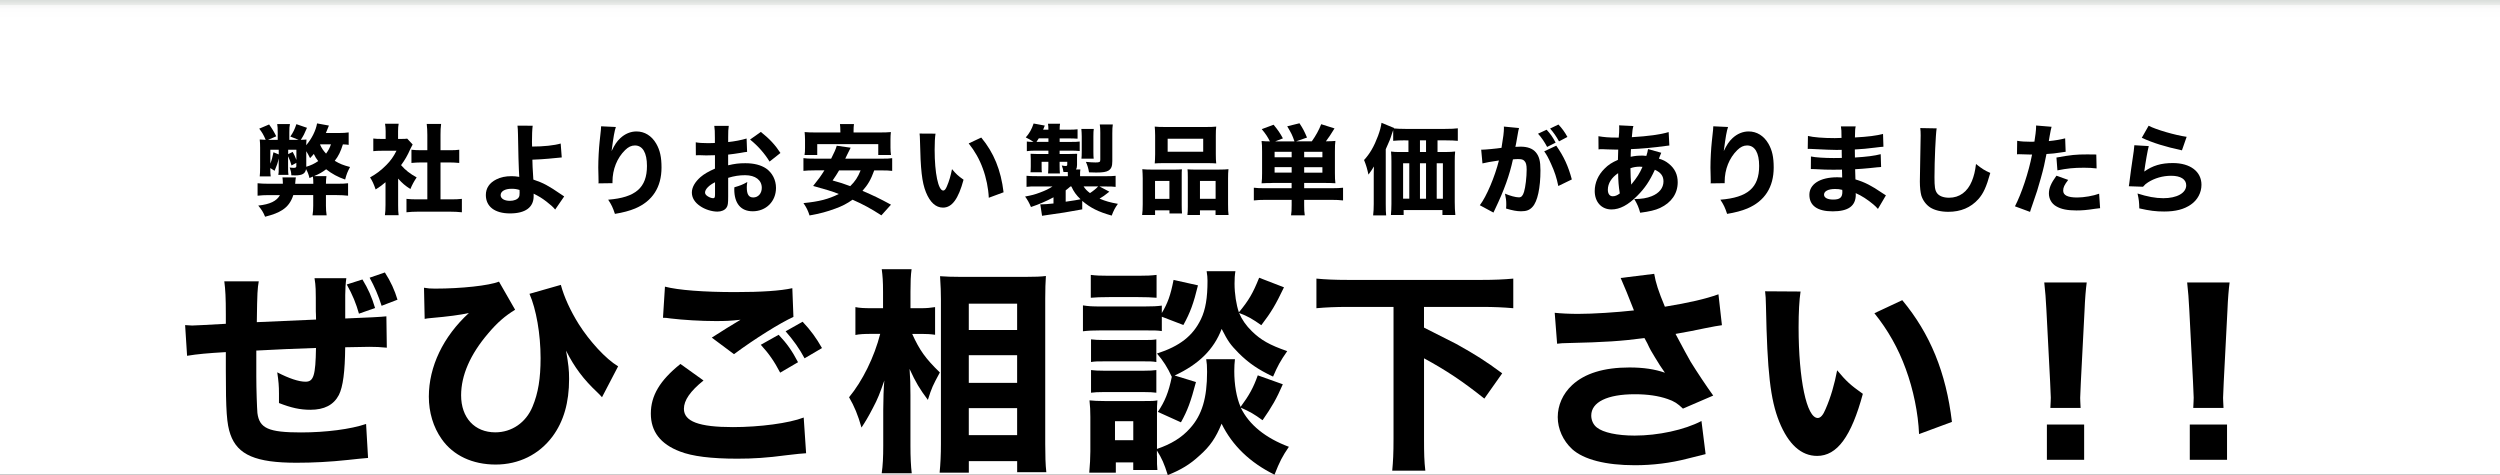
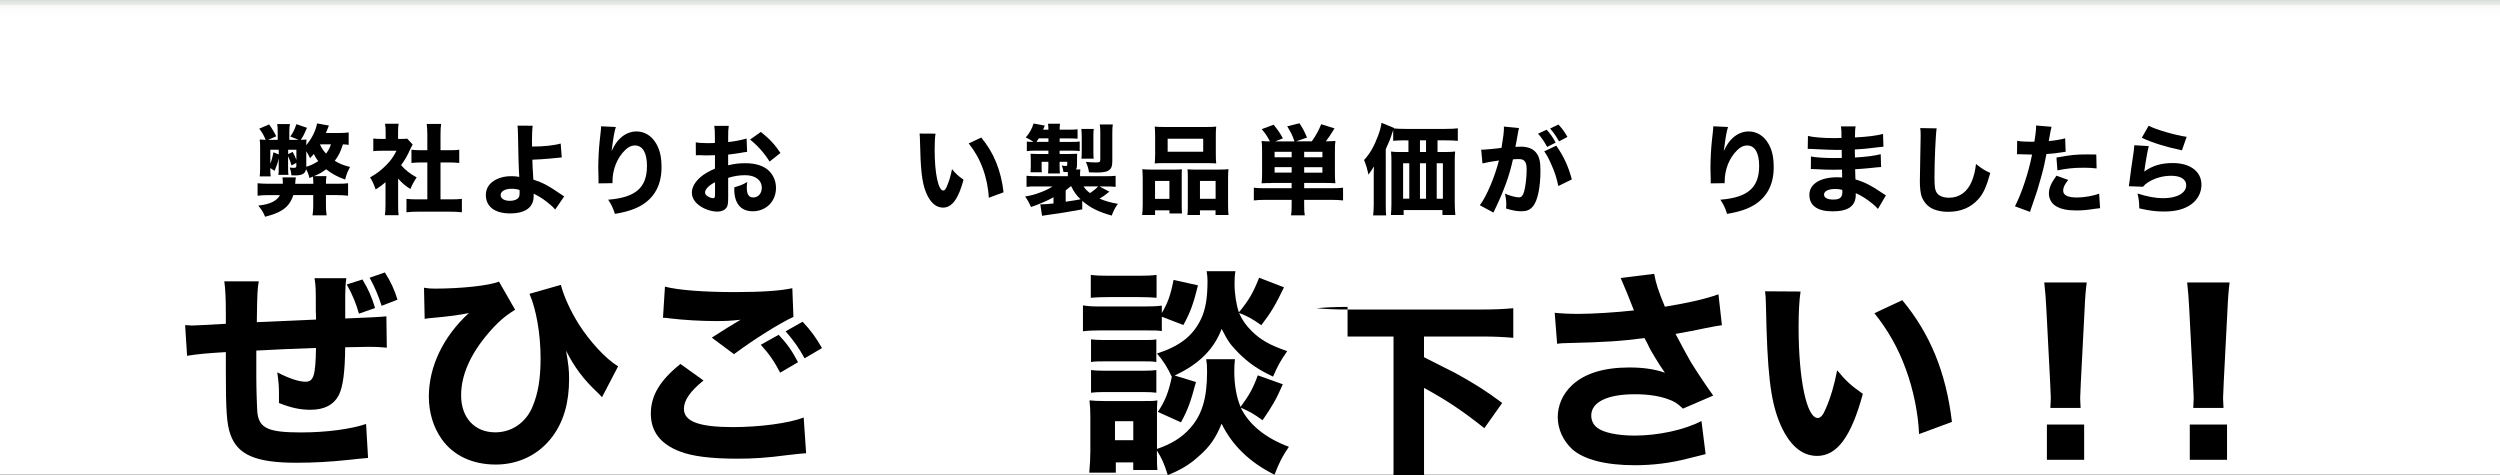
<svg xmlns="http://www.w3.org/2000/svg" id="_イヤー_2" viewBox="0 0 749 142.32">
  <rect x="0" y="0" width="749" height="142.32" fill="#808080" stroke="none" />
  <defs>
    <style>.cls-1{fill:url(#_称未設定グラデーション_17);}</style>
    <linearGradient id="_称未設定グラデーション_17" x1="374.5" y1="142.19" x2="374.5" y2="0" gradientTransform="matrix(1, 0, 0, 1, 0, 0)" gradientUnits="userSpaceOnUse">
      <stop offset=".96" stop-color="#fff" />
      <stop offset=".98" stop-color="#fdfdfd" />
      <stop offset=".99" stop-color="#f6f7f6" />
      <stop offset=".99" stop-color="#eaecea" />
      <stop offset="1" stop-color="#d9ddda" />
      <stop offset="1" stop-color="#c4c9c5" />
      <stop offset="1" stop-color="#c1c7c2" />
    </linearGradient>
  </defs>
  <g id="_イヤー_1-2">
    <rect class="cls-1" y="0" width="749" height="142.19" />
    <g>
      <path d="M93.87,55.04c0-.97-.03-1.61-.12-2.14-.47,.21-.5,.23-1.03,.44-.29-1.17-.5-1.73-1.03-2.67-.23,1.35-1.14,1.88-3.23,1.88-.38,0-.59,0-1.17-.03-.06-.97-.18-1.44-.5-2.32q.18,0,.79,.06c.12,.03,.21,.03,.32,.03,.67,0,.88-.12,.88-.5v-1l-1.44,.79c-.26-.94-.56-1.82-1.03-2.79v3.64c0,.94,.03,1.41,.12,1.97h-3.05c.12-.65,.12-.88,.12-1.97v-2.96c-.29,1.35-.53,2.05-1.23,3.7l-1.29-.82c0,1.38,.03,1.79,.12,2.49h-3.29c.09-.76,.12-1.53,.12-2.73v-5.87c0-1.06-.03-1.67-.12-2.44,.56,.03,1.03,.06,1.79,.09-.65-1.5-1.09-2.26-1.94-3.34l2.96-1.26c.85,1.17,1.47,2.17,2.14,3.55l-2.46,1.06h2.9v-2.11c0-1.29-.03-2-.15-2.61h3.81c-.15,.67-.18,1.23-.18,2.58v2.14h2.79l-2.49-1c.88-1.26,1.29-2.14,1.82-3.7l3.17,1.09c-.85,2-.97,2.2-1.85,3.61,.88-.03,1.23-.06,1.7-.09-.06,.56-.06,.76-.09,1.7,1.67-1.94,2.91-4.43,3.26-6.54l3.55,.65c-.44,1.11-.59,1.5-.91,2.23h3.9c1.26,0,2.08-.06,2.93-.18v3.73c-.53-.09-.97-.12-1.73-.15-.68,2.17-1.29,3.46-2.44,4.93,1.47,.88,2.44,1.29,4.58,1.85-.79,1.5-1.03,2.11-1.47,3.76-2.14-.73-3.99-1.73-5.69-3.08-1.14,.88-2.08,1.41-3.61,2.05h3.7c-.09,.7-.15,1.32-.15,2.29h3.26c1.53,0,2.52-.03,3.37-.15v3.73c-1.09-.12-2.2-.18-3.37-.18h-3.26v3.17c0,1.09,.06,1.91,.21,2.9h-4.23c.15-.94,.21-1.76,.21-2.88v-3.2h-5.96c-.67,2.05-1.7,3.46-3.32,4.49-1.29,.82-2.64,1.35-5.14,2-.56-1.38-1.03-2.11-2.05-3.34,3.52-.38,5.52-1.35,6.51-3.14h-3.34c-1.17,0-2.29,.06-3.37,.18v-3.73c.88,.09,1.94,.15,3.37,.15h4.2v-.32c0-.53-.06-1.11-.12-1.58h4.02c-.06,.23-.12,.88-.21,1.91h5.4Zm-12.88-6.02c.44-1.09,.67-2,.94-3.4l1.58,.65v-1.41h-2.52v4.17Zm6.69-3.52c.5,.91,.71,1.35,1.12,2.41v-3.05h-2.46v1.32l1.35-.67Zm4.08,4.46c1.38-.41,2.44-.91,3.58-1.7-.62-.79-.88-1.23-1.32-2.14-.32,.41-.53,.62-1.12,1.26-.5-1-.67-1.32-1.14-2.08v4.67Zm4.14-6.6c.53,1.14,.94,1.73,1.79,2.67,.73-1.03,1.03-1.58,1.47-2.79h-3.2l-.06,.12Z" />
      <path d="M119.28,61.43c0,1.44,.03,2.2,.15,3.05h-4.11c.12-.91,.18-1.67,.18-3.14v-6.75c-1.03,.91-1.58,1.29-2.96,2.17-.56-1.64-1-2.58-1.67-3.61,1.91-1.06,3.29-2.11,4.84-3.67,1.35-1.35,2.17-2.52,3.08-4.31h-4.43c-1.12,0-1.79,.03-2.52,.12v-3.79c.7,.09,1.26,.12,2.29,.12h1.41v-2.32c0-.76-.06-1.53-.18-2.23h4.08c-.12,.65-.18,1.32-.18,2.26v2.29h1.03c.91,0,1.29-.03,1.7-.09l1.64,1.76c-.29,.5-.41,.76-.68,1.32-.85,1.94-1.64,3.32-2.79,4.87,1.35,1.56,2.7,2.58,4.67,3.67-.82,1.23-1.35,2.2-1.88,3.49-1.55-1-2.43-1.73-3.67-3.14v7.92Zm12.71-1.7h2.93c1.53,0,2.43-.03,3.46-.15v4.02c-1.09-.12-2.35-.18-3.43-.18h-9.83c-1.14,0-2.26,.06-3.34,.18v-4.02c1.08,.12,1.97,.15,3.4,.15h2.85v-11.06h-1.88c-.97,0-1.91,.06-2.88,.15v-3.96c.82,.09,1.67,.15,2.88,.15h1.88v-4.61c0-1.32-.06-2.08-.18-3.26h4.31c-.15,1.14-.18,1.88-.18,3.26v4.61h2.7c1.35,0,2.08-.03,2.91-.15v3.96c-1-.09-1.88-.15-2.91-.15h-2.7v11.06Z" />
      <path d="M159.59,37.69c-.15,1.14-.21,2.79-.21,4.84,0,.18,0,.23,.03,1.38,3.43,0,6.72-.35,8.57-.91l.32,4.17c-.24,0-1.56,.15-4.02,.38-1.29,.12-3.02,.23-4.78,.29,.03,1.82,.06,2.2,.29,5.96,3.05,1.03,4.46,1.79,8.36,4.46,.41,.29,.56,.38,.88,.59l-2.7,3.93c-.62-.76-1.35-1.41-2.64-2.41-1.35-1.03-2.23-1.56-3.81-2.35v.76c0,3.34-2.49,5.16-7.07,5.16s-7.25-2.05-7.25-5.52c0-2.02,1.06-3.64,3.14-4.67,1.26-.65,2.76-.97,4.55-.97,.76,0,1.35,.06,2.32,.21-.15-2.05-.35-8.77-.38-12.68-.03-1.47-.06-1.79-.15-2.67l4.55,.03Zm-6.37,18.87c-1.94,0-3.23,.76-3.23,1.91,0,1.03,1.12,1.7,2.79,1.7,1.2,0,2.26-.41,2.64-1.06,.21-.32,.26-.67,.26-1.38,0-.35-.03-.82-.03-.82-.97-.29-1.44-.35-2.44-.35Z" />
      <path d="M184.52,38.02c-.44,1.32-.7,2.79-1.29,7.25,.88-1.85,1.58-2.91,2.61-3.87,1.41-1.32,3.11-2.02,4.84-2.02,2.44,0,4.55,1.29,5.93,3.67,1.12,1.94,1.58,4.02,1.58,7.13,0,5.9-2.7,10.09-7.92,12.29-1.61,.68-3.7,1.23-6.04,1.61-.62-1.91-1.03-2.73-2.02-4.25,8.22-.65,11.62-3.61,11.62-10.12,0-3.93-1.29-6.13-3.61-6.13-1.06,0-1.97,.44-2.93,1.38-2.41,2.35-3.79,5.78-3.79,9.48v.44l-4.2,.06c.03-.21,.03-.35,.03-.47s0-.12-.03-1.67c-.03-1.06-.06-1.94-.06-2.55,0-2.49,.18-5.72,.41-7.83,.21-1.85,.32-3.02,.38-3.55,.06-.53,.06-.56,.06-1.03l4.43,.21Z" />
      <path d="M223.84,45.5c-.59,.06-.85,.09-2.08,.32-1.47,.23-2.26,.35-3.61,.5v3.2c2.05-.47,3.17-.62,5.16-.62,2.58,0,4.64,.53,6.22,1.58,1.85,1.29,2.96,3.43,2.96,5.81,0,4.05-2.96,7.01-6.98,7.01-3.55,0-5.52-2.35-5.52-6.57,0-.12,0-.35,.03-.62,1.82-.53,2.41-.76,3.87-1.58-.12,.67-.15,1.14-.15,1.61,0,2.11,.59,3.02,1.94,3.02,1.47,0,2.55-1.2,2.55-2.88,0-2.32-1.91-3.79-4.99-3.79-1.7,0-3.26,.23-5.08,.79v5.52c0,2.2-.09,2.82-.5,3.4-.5,.76-1.53,1.2-2.7,1.2-1.7,0-3.76-.65-5.22-1.67-1.61-1.09-2.46-2.49-2.46-4.05s.94-3.17,2.61-4.64c1.06-.91,2.38-1.67,4.31-2.52v-4.02c-1.47,.03-2.26,.06-2.64,.06-.26,0-.32,0-1.85-.06h-.5c-.15,0-.41,0-.73,.03l-.03-3.9c.79,.18,2.14,.26,3.7,.26,.26,0,.35,0,1.44-.03q.38,0,.59-.03v-1.47c0-1.91-.03-2.64-.18-3.64h4.34c-.15,1.03-.18,1.64-.18,3.4v1.44c1.82-.18,3.96-.59,5.52-1.06l.15,3.96Zm-9.62,9.1c-1.79,.88-2.99,2.11-2.99,3.08,0,.41,.26,.79,.82,1.14,.5,.32,1.14,.56,1.61,.56,.44,0,.56-.23,.56-1.2v-3.58Zm16.34-6.19c-1.44-2.38-3.49-4.72-5.84-6.6l3.23-2.29c2.61,2.08,4.28,3.87,5.87,6.31l-3.26,2.58Z" />
-       <path d="M261.92,51.05c-1.03,2.82-1.85,4.23-3.52,6.13,3.17,1.35,5.08,2.26,8.54,4.14l-2.88,3.2c-3.17-2.05-5.4-3.26-8.63-4.69-1.73,1.2-3.08,1.91-5.17,2.67-2.55,.94-4.49,1.47-7.72,2.05-.5-1.56-.91-2.35-1.82-3.7,4.72-.47,7.45-1.17,10.59-2.73-2.26-.88-3.64-1.29-7.69-2.41,1.7-2.11,2.35-3.02,3.37-4.67h-2.93c-1.5,0-2.49,.06-3.35,.15v-3.81c.88,.12,1.53,.15,3.35,.15h4.96c.91-1.76,1.41-2.91,1.67-3.87l4.17,.59q-.24,.5-1,2c-.09,.18-.09,.21-.62,1.29h10.74c1.85,0,2.52-.03,3.32-.15v3.81c-.94-.12-1.85-.15-3.32-.15h-2.08Zm-10.15-11.74c0-.88-.03-1.47-.12-2.14h4.2c-.09,.56-.12,1.26-.12,2.11v.41h7.72c1.58,0,2.46-.03,3.46-.12-.09,.73-.12,1.5-.12,2.26v2.41c0,.82,.06,1.53,.15,2.2h-3.81v-3.26h-18.28v3.26h-3.81c.12-.62,.15-1.26,.15-2.2v-2.41c0-.73-.06-1.53-.12-2.26,1,.09,1.85,.12,3.43,.12h7.28v-.38Zm-.38,11.74c-.76,1.29-1.03,1.7-1.94,3.02,2.44,.67,3.05,.88,5.28,1.7,1.47-1.44,2.29-2.67,3.11-4.72h-6.46Z" />
      <path d="M280.28,40.04c-.18,1.14-.26,2.82-.26,4.84,0,7.01,1.08,12.21,2.58,12.21,.38,0,.73-.41,1.06-1.2,.71-1.61,1.2-3.37,1.56-5.22,1.2,1.44,1.79,2,3.46,3.17-1.55,5.75-3.46,8.36-6.16,8.36-2.14,0-3.87-1.56-5.11-4.61-1.2-2.99-1.61-6.72-1.79-15.61-.03-1.06-.03-1.29-.12-1.97l4.78,.03Zm13.7,1.17c3.76,4.52,5.9,9.74,6.69,16.4l-4.43,1.64c-.12-2.82-.76-5.99-1.79-8.77-1-2.76-2.41-5.25-4.23-7.51l3.76-1.76Z" />
      <path d="M324.26,62.72c-3.4,.65-7.54,1.32-10.53,1.7-.76,.12-.88,.12-1.53,.23l-.53-3.43h.32c.82,0,2-.09,3.64-.26v-1.85c-2.05,1.11-4.34,2.11-6.75,2.91-.56-1.32-1.06-2.2-1.76-3.14,2.17-.41,2.82-.59,4.4-1.17,1.67-.62,2.7-1.11,3.81-1.85h-4.58c-1.88,0-2.14,0-3.2,.12v-3.32c.88,.09,1.5,.12,3.34,.12h9.04v-.5c0-.18,0-.32-.03-.76h-1.29c-.09-.7-.24-1.32-.5-1.94,.65,.12,.88,.15,1.2,.15s.44-.12,.44-.47v-.79h-2.29v1.11c0,1.03,.03,1.61,.09,2.38h-3.55c.06-.85,.09-1.23,.09-2.35v-1.14h-2.02v1.56c0,.94,0,1.17,.09,1.58h-3.43q0-.21,.06-.65c0-.18,.03-.79,.03-1.11v-2.2c0-.21-.03-.76-.06-1.58,.41,.03,1.23,.06,1.82,.06h3.52v-1h-3.7c-1.17,0-1.88,.03-2.76,.15v-2.88c.62,.09,.91,.09,2,.12-.85-.59-1.41-.91-2.32-1.35,1.11-1.26,1.76-2.41,2.35-4.17l3.35,.62c-.24,.59-.32,.82-.5,1.23h1.58c0-.76-.03-1.14-.12-1.79h3.61c-.09,.62-.12,.91-.12,1.79h2.55c1.44,0,2.05-.03,2.82-.12v2.82c-.88-.06-1.53-.09-2.79-.09h-2.58v1.06h2.96c1.79,0,2.35-.03,3.05-.12v2.85c-.82-.09-1.64-.12-2.88-.12h-3.14v1h2.93c.97,0,1.53-.03,2.32-.06-.03,.32-.03,.65-.03,1.17v2.2c0,.56-.09,.97-.32,1.32h1.32c-.09,.62-.09,.85-.09,1.53v.5h7.25c1.76,0,2.7-.03,3.4-.12v3.32c-1.09-.12-1.35-.12-3.23-.12h-1.58l2.93,1.56c-1.32,1.06-2.05,1.58-2.93,2.08,1.79,.76,3.14,1.14,5.49,1.56-.88,1.23-1.29,2.02-1.85,3.52-4.05-1.14-6.37-2.32-8.83-4.4v2.55Zm-10.15-20.22v-1.06h-2.88c-.26,.44-.35,.56-.7,1.06h3.58Zm5.17,17.93c2.49-.35,3.46-.53,4.46-.73-1.32-1.26-2.05-2.29-2.76-3.84h-.29c-.53,.47-.7,.62-1.41,1.17v3.4Zm4.72-12.88c.06-.65,.09-1.09,.09-2v-4.67c0-.76-.06-1.64-.12-2.26h3.73c-.09,.59-.12,1.06-.12,2.26v4.61c0,1.09,.03,1.5,.09,2.05h-3.67Zm.65,8.3c.47,.76,1.03,1.35,1.91,2,.91-.59,2-1.47,2.44-2h-4.34Zm8.6-7.63c0,1.61-.29,2.32-1.14,2.88-.67,.41-1.67,.59-3.7,.59-.44,0-1.32-.03-2.14-.06-.18-1.14-.47-2.14-.94-3.14,1.14,.12,2.23,.18,2.88,.18,1.23,0,1.44-.12,1.44-.82v-8.1c0-1-.03-1.7-.15-2.46h3.9c-.12,.79-.15,1.38-.15,2.67v8.27Z" />
      <path d="M342.18,64.43c.12-.97,.18-1.7,.18-3.26v-7.72c0-1.03-.06-1.88-.12-2.76,.91,.09,1.7,.12,2.91,.12h6.84c.82,0,1.47-.03,2.11-.09-.06,.59-.06,1.03-.06,2.46v8.25c0,1.11,.03,1.85,.09,2.52h-3.76v-.94h-4.31v1.41h-3.87Zm3.9-23.86c0-1.06-.06-1.85-.12-2.64,.82,.09,1.73,.12,3.34,.12h11.71c1.64,0,2.55-.03,3.37-.12-.09,.73-.12,1.53-.12,2.64v5.63c0,1.2,.03,2.02,.12,2.76-.97-.06-1.44-.09-3.02-.09h-12.41c-1.56,0-2.08,.03-2.99,.09,.06-.76,.12-1.64,.12-2.76v-5.63Zm4.28,13.64h-4.31v5.37h4.31v-5.37Zm-.53-12.65v3.9h10.65v-3.9h-10.65Zm15.52,9.24c1.26,0,1.97-.03,2.7-.12-.09,.85-.12,1.61-.12,2.79v7.72c0,1.61,.03,2.41,.15,3.23h-3.9v-1.41h-4.67v1.41h-3.76c.09-.76,.12-1.41,.12-2.52v-8.83c0-1.32-.03-1.73-.09-2.35,.65,.06,1.26,.09,2.14,.09h7.42Zm-5.84,8.77h4.69v-5.37h-4.69v5.37Z" />
      <path d="M381.2,54.83c-1.35,0-2.2,.03-3.23,.09,.12-.97,.15-1.7,.15-3.02v-6.46c0-1.5-.03-2.38-.15-3.2,.73,.09,1.55,.12,2.49,.12-.65-1.32-1.26-2.26-2.44-3.67l3.55-1.32c1.32,1.61,1.91,2.46,2.79,4.08l-2.32,.91h5.78c-.62-1.85-.94-2.46-2.17-4.52l3.67-.91c1.09,1.67,1.41,2.29,2.26,4.28l-3.29,1.14h4.72c1.17-1.64,2.14-3.37,2.82-5.14l3.99,1.26c-1.09,1.76-1.67,2.67-2.58,3.87,1.44-.03,2.38-.06,2.85-.12-.12,.76-.15,1.61-.15,3.2v6.4c0,1.44,.03,2.17,.15,3.08-1.03-.06-1.97-.09-3.26-.09h-6.1v1.58h8.3c1.58,0,2.49-.06,3.35-.15v3.81c-.85-.12-2.2-.18-3.76-.18h-7.89v1.56c0,1.53,.03,2.08,.18,3.08h-4.11c.15-.91,.18-1.61,.18-3.08v-1.56h-7.63c-1.56,0-2.73,.06-3.7,.18v-3.81c.91,.12,1.82,.15,3.34,.15h7.98v-1.58h-5.78Zm5.78-9.36h-5.11v1.64h5.11v-1.64Zm0,4.61h-5.11v1.64h5.11v-1.64Zm9.21-2.96v-1.64h-5.46v1.64h5.46Zm0,4.61v-1.64h-5.46v1.64h5.46Z" />
      <path d="M421.04,42.04c-1.53,0-2.67,.06-3.64,.15v-3.2c-.12,.29-.18,.5-.35,1-.59,1.85-.67,2.02-1.88,4.72v16.43c0,1.7,.03,2.61,.12,3.4h-3.9c.12-1.17,.18-2.02,.18-3.43v-8.19c0-.94,0-1.56,.06-3.05-.44,.76-1.09,1.73-1.64,2.44-.38-1.73-.67-2.76-1.32-4.37,1.73-1.85,3.05-4.17,4.17-7.19,.62-1.7,.88-2.7,1.06-3.96l3.76,1.56-.06,.12c.76,.09,1.97,.15,3.46,.15h11.91c1.73,0,2.93-.06,3.79-.18v3.76c-.82-.09-2.14-.15-3.67-.15h-2.41v3.49h2.58c1.08,0,1.97-.06,2.7-.15-.09,.94-.12,1.64-.12,2.88v12.24c0,1.61,.06,2.67,.18,3.9h-3.87v-1.47h-11.62v1.47h-3.81c.09-.97,.15-2.23,.15-3.29v-12.79c0-1.11-.03-1.97-.12-2.93,.82,.12,1.5,.15,2.7,.15h2.52v-3.49h-.91Zm-.67,6.87v10.62h1.85v-10.62h-1.85Zm6.87-3.37v-3.49h-1.82v3.49h1.82Zm0,14v-10.62h-1.82v10.62h1.82Zm5.05,0v-10.62h-1.85v10.62h1.85Z" />
      <path d="M443.77,44.85h.18c.88,0,4.4-.32,5.9-.56,.53-3.08,.73-4.81,.73-5.93,0-.09,0-.23-.03-.44l4.55,.44c-.09,.29-.15,.53-.21,.85-.03,.12-.26,1.38-.67,3.79-.12,.62-.12,.65-.21,1,.7-.03,1.12-.06,1.55-.06,2.08,0,3.61,.56,4.58,1.7,1,1.2,1.38,2.64,1.38,5.4,0,5.25-.88,9.33-2.38,10.94-.88,.97-1.82,1.32-3.43,1.32-1.26,0-2.49-.23-4.49-.82,.06-.65,.06-.88,.06-1.32,0-1.03-.09-1.76-.38-3.14,1.5,.65,3.2,1.11,4.17,1.11,.73,0,1.17-.47,1.53-1.64,.44-1.41,.79-4.46,.79-6.69,0-1.41-.21-2.17-.73-2.64-.38-.38-.85-.5-1.91-.5-.5,0-.82,.03-1.47,.09-1.03,4.78-2.64,9.24-5.37,14.94-.26,.56-.29,.62-.47,1l-4.08-2.2c2-2.61,4.49-8.51,5.72-13.41-2.08,.29-4.08,.65-4.93,.88l-.38-4.11Zm19.6-5.99c1.17,1.29,1.85,2.26,2.7,3.87l-2.55,1.29c-.79-1.5-1.76-2.93-2.73-3.96l2.58-1.2Zm2.88,4.78c2.29,3.26,3.61,6.16,4.67,10.12l-4.05,1.97c-.5-2.44-1.08-4.25-2.17-6.63-.85-1.88-1.26-2.64-2.05-3.76l3.61-1.7Zm.65-6.34c1.06,1.11,1.94,2.32,2.7,3.73l-2.52,1.32c-.85-1.53-1.64-2.67-2.67-3.84l2.49-1.2Z" />
-       <path d="M478.89,40.81c1.73,.29,3.11,.41,5.43,.41h.65q.03-.44,.12-1.53c.03-.5,.03-.56,.03-1.38,0-.44,0-.47-.03-.76l4.28,.21c-.23,.76-.32,1.38-.47,3.34,4.9-.29,8.6-.79,11.03-1.53l.21,4.02c-.44,.03-.59,.06-1.23,.15-3.05,.44-7.75,.88-10.27,.94q0,.38-.06,1.09c-.03,.35-.03,.65-.03,1.2,1.41-.29,2.14-.35,3.67-.35,.29,0,.56,.03,1.03,.09,.29-.94,.41-1.41,.5-2.05l3.96,1.11q-.09,.21-.38,.94t-.32,.82c1.2,.35,2.05,.76,3.02,1.56,1.76,1.44,2.61,3.23,2.61,5.52,0,3.37-1.88,6.1-5.28,7.69-1.47,.68-3.11,1.06-5.96,1.44-.47-1.64-.76-2.38-1.76-4.11,2.23,0,3.73-.26,5.22-.85,2.26-.91,3.52-2.49,3.52-4.43,0-1.61-.79-2.67-2.58-3.49-1.55,3.37-2.99,5.52-5.25,7.78-2.76,2.79-5.25,4.11-7.75,4.11-2.99,0-5.02-2.23-5.02-5.52,0-2.46,1.03-4.81,2.93-6.69,1.14-1.17,2.26-1.88,4.02-2.64,0-.82,.03-1.85,.09-3.08h-.82c-.56,0-.76,0-2.35-.06-.38-.03-.85-.03-1.41-.06h-.53c-.18,0-.41,0-.79,.06l-.03-3.93Zm2.82,16.02c0,1.23,.53,1.97,1.47,1.97,.7,0,1.35-.26,2.11-.85-.35-2.14-.47-3.87-.5-6.07-1.97,1.32-3.08,3.08-3.08,4.96Zm7.01-1.53c1.79-2.2,2.49-3.32,3.37-5.31q-.29-.06-.82-.06c-.97,0-1.94,.15-2.79,.47,.03,2.23,.09,3.37,.23,4.9Z" />
      <path d="M517.73,38.02c-.44,1.32-.7,2.79-1.29,7.25,.88-1.85,1.58-2.91,2.61-3.87,1.41-1.32,3.11-2.02,4.84-2.02,2.44,0,4.55,1.29,5.93,3.67,1.12,1.94,1.58,4.02,1.58,7.13,0,5.9-2.7,10.09-7.92,12.29-1.61,.68-3.7,1.23-6.04,1.61-.62-1.91-1.03-2.73-2.02-4.25,8.22-.65,11.62-3.61,11.62-10.12,0-3.93-1.29-6.13-3.61-6.13-1.06,0-1.97,.44-2.93,1.38-2.41,2.35-3.79,5.78-3.79,9.48v.44l-4.2,.06c.03-.21,.03-.35,.03-.47s0-.12-.03-1.67c-.03-1.06-.06-1.94-.06-2.55,0-2.49,.18-5.72,.41-7.83,.21-1.85,.32-3.02,.38-3.55,.06-.53,.06-.56,.06-1.03l4.43,.21Z" />
      <path d="M562.62,62.58c-.59-.65-.73-.79-1.38-1.35-1.67-1.41-3.61-2.67-5.28-3.37,.03,.21,.03,.38,.03,.47,0,3.37-2.23,4.99-6.92,4.99s-6.98-1.79-6.98-4.96,3.14-5.25,8.36-5.25c.5,0,.85,.03,1.47,.06l-.06-2.35c-.82,0-1.97,.03-2.58,.03-1.91,0-2.91-.03-5.58-.18-.41-.03-.67-.03-1.17-.03l.03-3.76c1.29,.29,4.08,.47,6.81,.47,.62,0,1.64,0,2.44-.03l-.03-1.7v-.73c-.76,.03-1.12,.03-1.56,.03-1.12,0-3.61-.09-7.42-.29-.35-.03-.62-.03-.73-.03-.09,0-.26,0-.47,.03l.06-3.9c1.61,.41,4.64,.65,8.04,.65,.35,0,1.26-.03,2.02-.06,0-2.2-.03-2.44-.18-3.46h4.43c-.18,.82-.18,1.06-.23,3.32,3.96-.21,6.4-.53,8.42-1.06l.12,3.84q-.71,.03-2.44,.26c-2.29,.29-4.14,.47-6.13,.56,.03,1.14,.03,1.94,.03,2.41,3.46-.21,5.81-.5,7.72-1l.12,3.84q-.23,0-.62,.06c-.06,0-.23,.03-.5,.03q-.41,.06-2.17,.23c-1.41,.15-3.32,.29-4.49,.35,.03,1.58,.09,2.61,.09,3.05,2.76,.82,4.78,1.85,8.04,4.08,.47,.32,.65,.44,1.09,.7l-2.38,4.05Zm-12.82-5.96c-2.05,0-3.32,.65-3.32,1.7,0,.91,1.03,1.47,2.76,1.47,2,0,2.73-.62,2.73-2.32,0-.23-.03-.59-.03-.59-.85-.21-1.32-.26-2.14-.26Z" />
      <path d="M580.22,38.46c-.29,1.73-.65,9.57-.65,14.64,0,2.85,.15,3.84,.7,4.67,.62,.94,1.94,1.47,3.67,1.47,3.11,0,5.52-1.76,6.84-4.99,.62-1.56,.97-2.93,1.23-5.11,1.91,1.5,2.55,1.91,4.28,2.67-1.17,4.2-2.08,6.19-3.61,7.89-2.26,2.49-5.22,3.76-8.98,3.76-2.17,0-4.11-.47-5.43-1.32-1.23-.82-2.17-2.08-2.64-3.55-.26-.94-.44-2.46-.44-4.2,0-1.32,.03-3.23,.12-7.1,.09-4.05,.12-5.84,.12-6.72,0-.97-.03-1.38-.12-2.2l4.9,.09Z" />
      <path d="M604.34,42.18c1.09,.21,2.44,.29,4.2,.29,.21,0,.23,0,.97-.03,.26-1.47,.5-3.52,.5-4.34v-.5l4.64,.38q-.21,.7-.59,2.85c-.12,.79-.15,.85-.24,1.44,2.08-.21,3.38-.44,4.9-.82l.15,4.02q-.56,.06-1.61,.23c-1.29,.23-2.58,.35-4.14,.44-.47,2.52-.88,4.4-1.7,7.28-.88,3.2-1.2,4.17-2.55,8.04-.29,.82-.53,1.5-.67,2.02l-4.52-1.67c1.97-3.79,4.11-10.18,5.13-15.52h-.82l-3.14-.09c-.21,0-.29,.03-.56,.03l.06-4.05Zm15.29,11.71c-1.17,1.56-1.5,2.26-1.5,3.23,0,1.38,1.35,2.05,4.2,2.05,2.05,0,4.87-.5,6.57-1.14l.29,4.34c-.53,.06-.76,.09-1.5,.18-2.43,.38-3.9,.5-5.6,.5-2.7,0-4.61-.38-6.07-1.26-1.35-.76-2.17-2.23-2.17-3.81s.62-3.08,2.26-5.34l3.52,1.26Zm8.51-3.43c-1.41-.15-2.26-.21-3.79-.21-3.08,0-5.02,.21-7.95,.79l-.29-3.84c4.37-.79,5.84-.94,9.24-.94,.73,0,.85,0,2.7,.03l.09,4.17Z" />
      <path d="M643.77,43.77c-.32,1.14-1,4.96-1.35,7.63,2.52-1.79,5.05-2.55,8.57-2.55,5.22,0,8.57,2.55,8.57,6.51,0,2.35-1.17,4.55-3.17,5.93-2.08,1.44-4.61,2.08-8.01,2.08-2.46,0-4.34-.23-7.45-.94-.03-1.88-.12-2.67-.53-4.46,2.9,.94,5.4,1.41,7.72,1.41,4.11,0,6.87-1.56,6.87-3.87,0-1.79-1.67-2.85-4.49-2.85-2.52,0-4.96,.7-6.95,1.97-.65,.41-.91,.65-1.5,1.32l-4.25-.15c.06-.38,.06-.41,.12-.79,.26-2.17,.76-5.87,1.35-9.74,.09-.7,.12-1.09,.18-1.76l4.34,.26Zm-.03-6.1c2.11,1.14,7.98,2.85,11.38,3.32l-1.41,4.05c-5.11-1.11-8.63-2.2-12.03-3.76l2.05-3.61Z" />
    </g>
    <g>
      <path d="M77.53,84.25c-.39,2.41-.46,3-.59,12.27q8.42-.39,17.75-.78c0-1.24-.07-2.15-.07-2.41,0-7.24,0-7.37-.39-9.98h9.53c-.2,1.37-.33,3.39-.33,5.02v7.05q10.18-.39,12.33-.65l.13,9.4c-2.28-.2-3-.26-5.29-.26-1.17,0-1.57,0-7.18,.13-.07,7.31-.65,11.81-1.89,14.29-1.57,3-4.37,4.44-8.55,4.44-3.07,0-5.74-.59-9.4-2.02v-2.87c0-2.22-.13-3.72-.52-6.33,3.52,1.83,6.46,2.81,8.48,2.81,2.41,0,3-1.83,3.13-10.11-6.13,.2-12.07,.46-17.88,.78v7.76c0,3.78,.2,9.46,.33,10.96,.59,4.57,3.33,5.81,13.05,5.81,7.5,0,14.94-.98,19.51-2.54l.59,10.18q-2.48,.2-5.94,.59c-5.42,.59-10.57,.85-15.53,.85-12.14,0-17.62-2.35-19.77-8.48-1.11-3.13-1.37-7.11-1.37-19.25v-5.42c-5.55,.33-8.48,.59-11.61,1.11l-.59-9.2c.98,.07,1.63,.13,2.09,.13,.85,0,4.18-.2,10.11-.52v-2.74c0-5.15-.13-7.44-.46-9.98h10.31Zm30.01,9.72c-.85-3-1.89-5.61-3.65-8.74l4.7-1.5c1.76,2.94,2.74,5.09,3.78,8.55l-4.83,1.7Zm6.79-2.35c-.91-2.94-2.15-5.81-3.59-8.42l4.57-1.57c1.76,2.74,2.94,5.35,3.78,8.16l-4.76,1.83Z" />
      <path d="M127.06,86.21c1.24,.2,1.76,.26,3.26,.26,7.96,0,16.18-.91,19.18-2.09l4.83,8.42c-3,1.83-5.35,3.85-8.09,7.11-5.35,6.26-8.09,12.53-8.09,18.53,0,6.72,4.05,11.09,10.24,11.09,4.96,0,9.2-2.94,11.16-7.7,1.7-4.05,2.41-8.48,2.41-14.55,0-7.18-1.31-14.68-3.33-19.25l9.4-2.68c.98,3.65,2.87,7.76,5.35,11.74,3.26,5.15,8.09,10.44,11.81,12.66l-4.83,9.26c-.52-.59-.59-.65-1.44-1.5-4.04-3.78-6.85-7.5-9.33-12.46,.72,4.18,.91,5.74,.91,8.48,0,7.11-1.63,12.72-4.96,17.23-4.04,5.42-10.11,8.42-17.03,8.42s-12.72-2.68-16.18-7.63c-2.54-3.59-3.85-8.03-3.85-12.72,0-9,4.31-18.01,12-25.05q-3.78,.85-11.29,1.5c-.98,.07-1.17,.13-1.96,.26l-.2-9.33Z" />
      <path d="M210.77,114c-3.98,3.2-5.87,5.94-5.87,8.48,0,3.78,4.5,5.48,14.68,5.48,8.03,0,16.83-1.17,21.21-2.87l.72,10.7q-1.57,.07-5.87,.59c-5.81,.78-9.98,1.04-14.75,1.04-7.83,0-13.51-.72-17.16-2.15-5.87-2.22-8.74-6-8.74-11.35s2.67-9.92,8.87-14.88l6.92,4.96Zm-11.55-28.12c3.98,1.04,11.55,1.63,21.07,1.63,7.9,0,13.57-.39,17.09-1.17l.33,8.61c-3.91,1.76-11.55,6.52-17.81,11.16l-6.65-4.96c2.28-1.5,6.72-4.24,8.61-5.35-3.07,.33-4.5,.39-7.44,.39-4.44,0-9.79-.33-13.51-.78-1.37-.2-1.44-.2-2.28-.2l.59-9.33Zm34.06,14.42c2.48,2.61,4.04,4.83,5.81,8.22l-5.35,3.13c-1.76-3.39-3.46-5.81-5.81-8.35l5.35-3Zm7.18-3.91c2.41,2.54,4.11,4.89,5.81,7.89l-5.22,3.07c-1.57-2.94-3.39-5.48-5.68-8.09l5.09-2.87Z" />
-       <path d="M273.29,100.04c2.22,4.89,3.98,7.37,8.29,11.55-2.15,3.98-2.41,4.5-3.59,8.22-2.48-3.33-3.59-5.15-5.48-9.27,.2,2.81,.26,4.5,.26,7.76v15.27c0,3.2,.13,6.2,.39,8.22h-9c.33-2.28,.46-4.83,.46-8.22v-10.77c0-2.81,.13-6.92,.33-8.81-1.37,3.91-1.96,5.48-3.39,8.16-1.37,2.68-2.48,4.5-3.46,5.94-1.04-3.72-2.15-6.39-3.72-9.07,4.04-4.89,7.57-12.07,9.33-18.99h-2.67c-2.09,0-3.52,.07-4.76,.33v-8.35c1.24,.26,2.61,.33,4.89,.33h3.39v-4.83c0-3.33-.13-4.83-.39-6.85h8.94c-.26,1.83-.33,3.85-.33,6.79v4.89h3.26c1.57,0,2.87-.13,4.11-.33v8.29c-1.3-.2-2.67-.26-3.98-.26h-2.87Zm8.22,41.56c.26-2.61,.39-5.42,.39-8.55v-43.45c0-2.15-.07-3.78-.26-6.85,1.83,.13,3.59,.2,6.07,.2h19.64c2.74,0,4.57-.07,6-.26-.13,2.02-.2,3.91-.2,6.72v43.65c0,3.33,.07,6.2,.33,8.42h-8.74v-3.33h-14.48v3.46h-8.74Zm8.74-42.74h14.48v-7.89h-14.48v7.89Zm0,15.85h14.48v-8.29h-14.48v8.29Zm0,15.66h14.48v-8.09h-14.48v8.09Z" />
      <path d="M348.07,99.19c-1.37-.2-2.09-.2-5.02-.2h-13.31c-2.28,0-3.78,.07-5.29,.26v-7.76c1.57,.26,2.81,.33,5.29,.33h13.05c2.67,0,3.78-.07,5.29-.26v2.22c1.76-2.94,2.61-5.28,3.52-9.92l7.31,1.63c-1.3,5.35-2.28,8.09-4.37,11.88l-6.46-2.48v4.31Zm-1.44,37.39c0,2.09,0,3.13,.13,4.24h-7.24v-2.28h-5.22v3.07h-7.96c.2-2.28,.33-4.44,.33-6.39v-10.31c0-1.89-.07-3.2-.26-4.96,1.44,.13,2.41,.2,4.5,.2h12c2.22,0,2.81,0,3.85-.2-.13,1.24-.13,2.02-.13,4.5v10.05c4.24-1.44,7.44-3.39,9.92-6.2,3.59-3.98,5.09-9.07,5.09-16.9,0-1.76-.07-2.61-.26-3.78h8.61c-.13,1.04-.2,2.28-.2,3.59,0,3.98,.65,7.89,1.89,10.7,2.61-3.52,3.85-5.81,5.15-9.46l7.5,2.68c-1.89,4.37-3.26,6.72-6.07,10.77-2.61-1.89-3.65-2.48-6.53-3.78,2.48,5.15,7.44,9.13,14.42,11.74-1.96,2.87-2.74,4.37-4.31,8.35-7.31-3.59-12.66-8.74-15.85-15.27-1.7,4.18-3.46,6.79-6.66,9.59-2.81,2.61-5.55,4.24-9.46,5.81-1.11-3.52-1.76-4.96-3.26-7.37v1.63Zm-19.83-54.22c1.63,.2,2.81,.26,5.55,.26h8.61c2.74,0,3.92-.07,5.55-.26v6.85c-1.83-.13-2.94-.2-5.55-.2h-8.61c-2.54,0-3.98,.07-5.55,.2v-6.85Zm.07,19.31c1.24,.13,2.02,.2,3.98,.2h11.74c2.02,0,2.68,0,3.85-.2v6.79c-1.24-.2-1.96-.2-3.85-.2h-11.74c-2.09,0-2.74,0-3.98,.2v-6.79Zm0,9.2c1.11,.13,2.02,.2,3.98,.2h11.74c2.02,0,2.74-.07,3.85-.2v6.79c-.91-.13-2.02-.2-3.98-.2h-11.68c-1.89,0-2.87,.07-3.91,.2v-6.79Zm7.18,21.01h5.48v-5.68h-5.48v5.68Zm36.08-50.63c-.2,1.11-.26,2.41-.26,3.72,0,3.07,.52,6.33,1.3,8.61,3-3.65,4.18-5.68,6.07-10.37l7.44,2.87c-2.54,5.28-3.72,7.31-6.79,11.35-2.61-1.83-4.11-2.74-6.66-3.65,.85,1.96,2.09,3.78,3.85,5.48,2.67,2.61,5.29,4.11,10.57,5.94-2.09,3-2.87,4.44-4.24,7.63-4.44-2.09-7.31-4.05-10.31-7.05-2.48-2.54-3.13-3.39-5.09-7.24-2.35,6.2-6.92,10.64-14.09,13.96l6.39,1.96c-1.57,5.94-2.54,8.55-4.5,12.07l-6.92-3.13c2.09-3.07,3.26-5.94,4.18-10.5-1.24-2.74-2.61-4.89-4.44-6.98,6.85-2.22,10.77-5.29,13.18-10.31,1.37-2.87,1.96-6.33,1.96-11.48,0-.85-.07-1.76-.26-2.87h8.61Z" />
-       <path d="M403.73,91.95c-3.46,0-6.46,.13-9.33,.39v-8.87c2.61,.26,5.74,.39,9.33,.39h40.32c3.52,0,6.59-.13,9.33-.39v8.87c-3-.26-5.81-.39-9.33-.39h-17.42v6.2q7.05,3.52,9.66,4.89c5.74,3.2,8.74,5.09,13.77,8.81l-5.35,7.57c-6.46-5.15-11.35-8.42-18.07-12.07v24.08c0,4.5,.06,6.72,.39,9.59h-9.92c.26-2.74,.39-5.09,.39-9.59v-39.47h-13.77Z" />
+       <path d="M403.73,91.95c-3.46,0-6.46,.13-9.33,.39c2.61,.26,5.74,.39,9.33,.39h40.32c3.52,0,6.59-.13,9.33-.39v8.87c-3-.26-5.81-.39-9.33-.39h-17.42v6.2q7.05,3.52,9.66,4.89c5.74,3.2,8.74,5.09,13.77,8.81l-5.35,7.57c-6.46-5.15-11.35-8.42-18.07-12.07v24.08c0,4.5,.06,6.72,.39,9.59h-9.92c.26-2.74,.39-5.09,.39-9.59v-39.47h-13.77Z" />
      <path d="M465.78,93.71c1.83,.2,4.5,.33,6.98,.33,4.57,0,11.55-.46,16.77-1.04-1.17-3.07-3.39-8.48-3.98-9.72l10.05-1.24c.46,2.68,1.24,5.15,3.2,9.85,7.18-1.17,12.27-2.35,16.05-3.72l1.04,9.26q-1.57,.2-5.09,.91-3.92,.85-8.81,1.7c2.28,4.31,3.79,7.05,4.5,8.29,1.89,3.07,4.76,7.37,6.79,10.18l-9.07,3.91c-1.63-1.57-2.67-2.22-4.57-2.87-2.81-.98-6.07-1.44-9.85-1.44-8.22,0-13.05,2.35-13.05,6.39,0,1.37,.59,2.74,1.7,3.59,1.89,1.5,6.07,2.41,11.29,2.41,7.05,0,14.94-1.7,20.03-4.37l1.24,9.92q-2.35,.59-5.48,1.37c-5.02,1.3-10.37,1.96-15.72,1.96-8.74,0-15.33-1.7-18.79-4.83-2.74-2.54-4.31-6.07-4.31-9.59s1.5-6.98,4.31-9.59c3.79-3.52,9.53-5.28,17.16-5.28,4.24,0,7.63,.52,10.64,1.57q-1.5-2.09-3-4.63c-1.04-1.7-1.44-2.35-2.28-4.18q-.59-1.04-.85-1.57c-6.92,.91-11.68,1.24-23.1,1.5-1.37,0-1.89,.07-3.07,.2l-.72-9.27Z" />
      <path d="M539.45,87.32c-.39,2.54-.59,6.26-.59,10.77,0,15.59,2.41,27.14,5.74,27.14,.85,0,1.63-.91,2.35-2.68,1.57-3.59,2.68-7.5,3.46-11.61,2.67,3.2,3.98,4.44,7.7,7.05-3.46,12.79-7.7,18.6-13.7,18.6-4.76,0-8.61-3.46-11.35-10.24-2.67-6.66-3.59-14.94-3.98-34.71-.07-2.35-.07-2.87-.26-4.37l10.63,.07Zm30.47,2.61c8.35,10.05,13.12,21.66,14.88,36.47l-9.85,3.65c-.26-6.26-1.7-13.31-3.98-19.51-2.22-6.13-5.35-11.68-9.4-16.7l8.35-3.91Z" />
      <path d="M614.29,122.22c.07-1.63,.13-2.35,.13-3.07q0-.85-.2-4.7l-1.11-21.47c-.13-2.94-.39-6.13-.65-8.35h12.72c-.26,1.89-.52,4.96-.65,8.35l-1.11,21.47q-.2,3.98-.2,4.76c0,.72,.06,1.37,.13,3h-9.07Zm-1.04,15.53v-10.57h11.16v10.57h-11.16Z" />
      <path d="M657.1,122.22c.07-1.63,.13-2.35,.13-3.07q0-.85-.2-4.7l-1.11-21.47c-.13-2.94-.39-6.13-.65-8.35h12.72c-.26,1.89-.52,4.96-.65,8.35l-1.11,21.47q-.2,3.98-.2,4.76c0,.72,.07,1.37,.13,3h-9.07Zm-1.04,15.53v-10.57h11.16v10.57h-11.16Z" />
    </g>
  </g>
</svg>